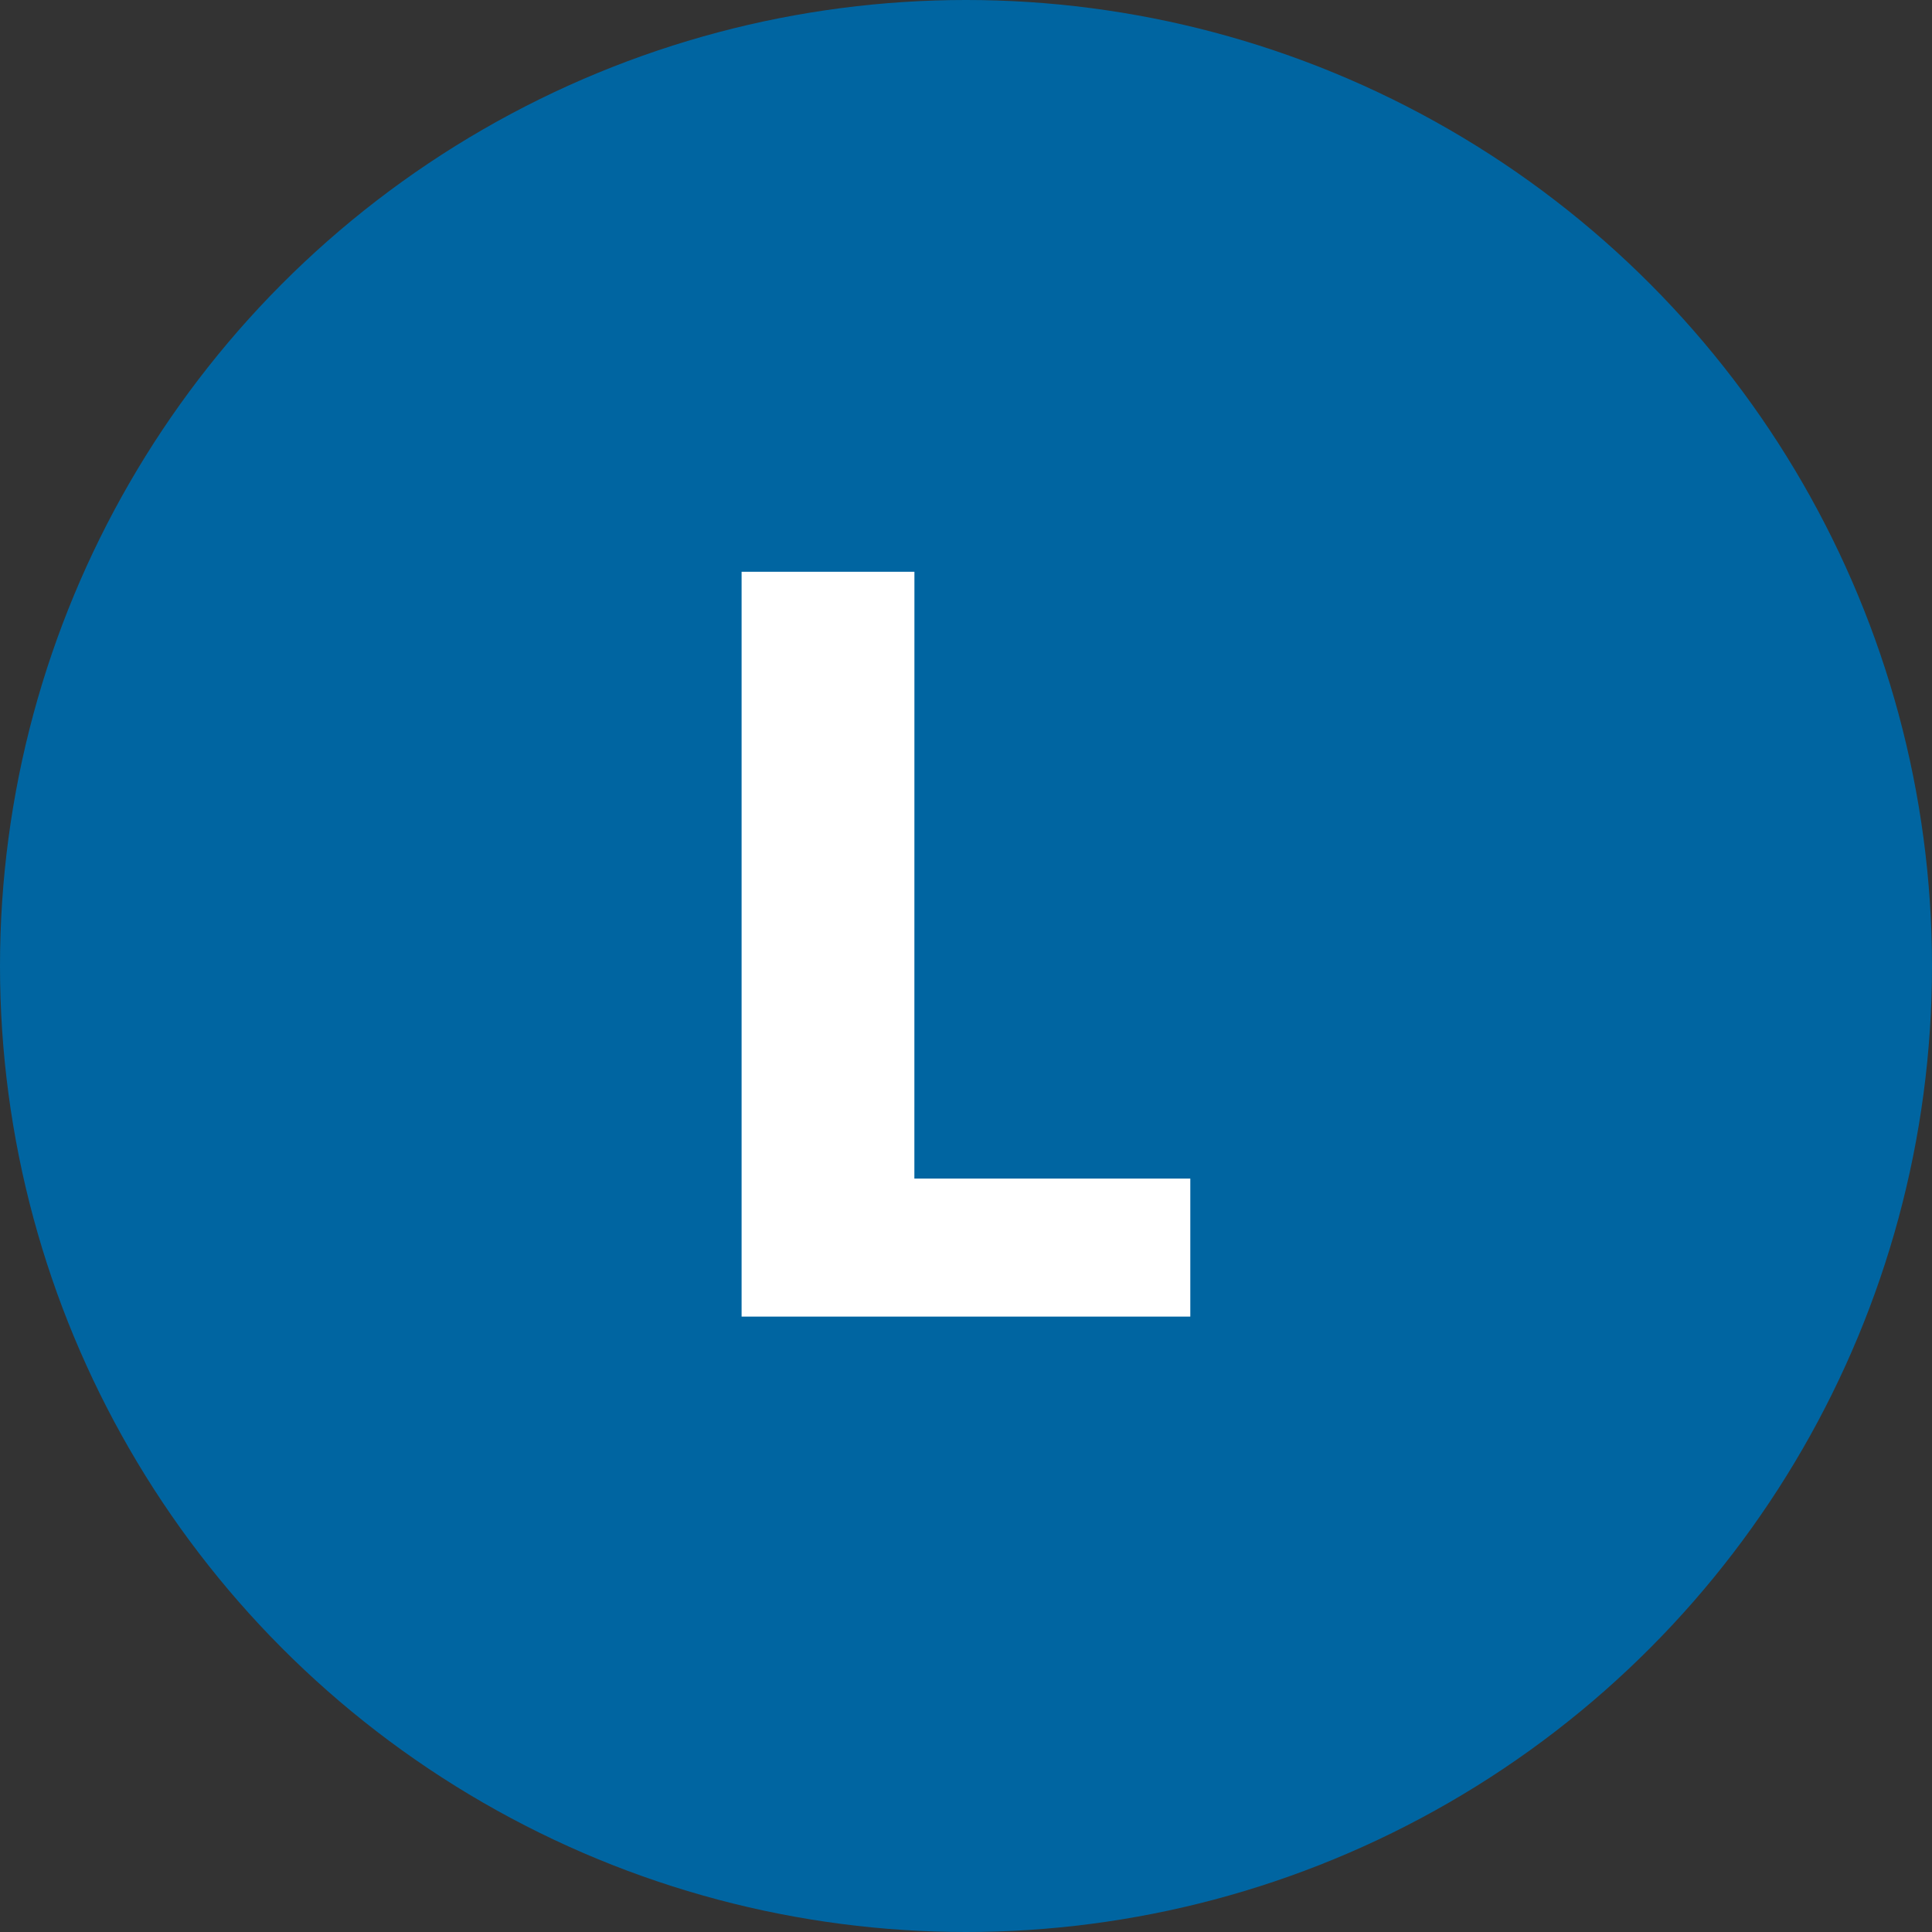
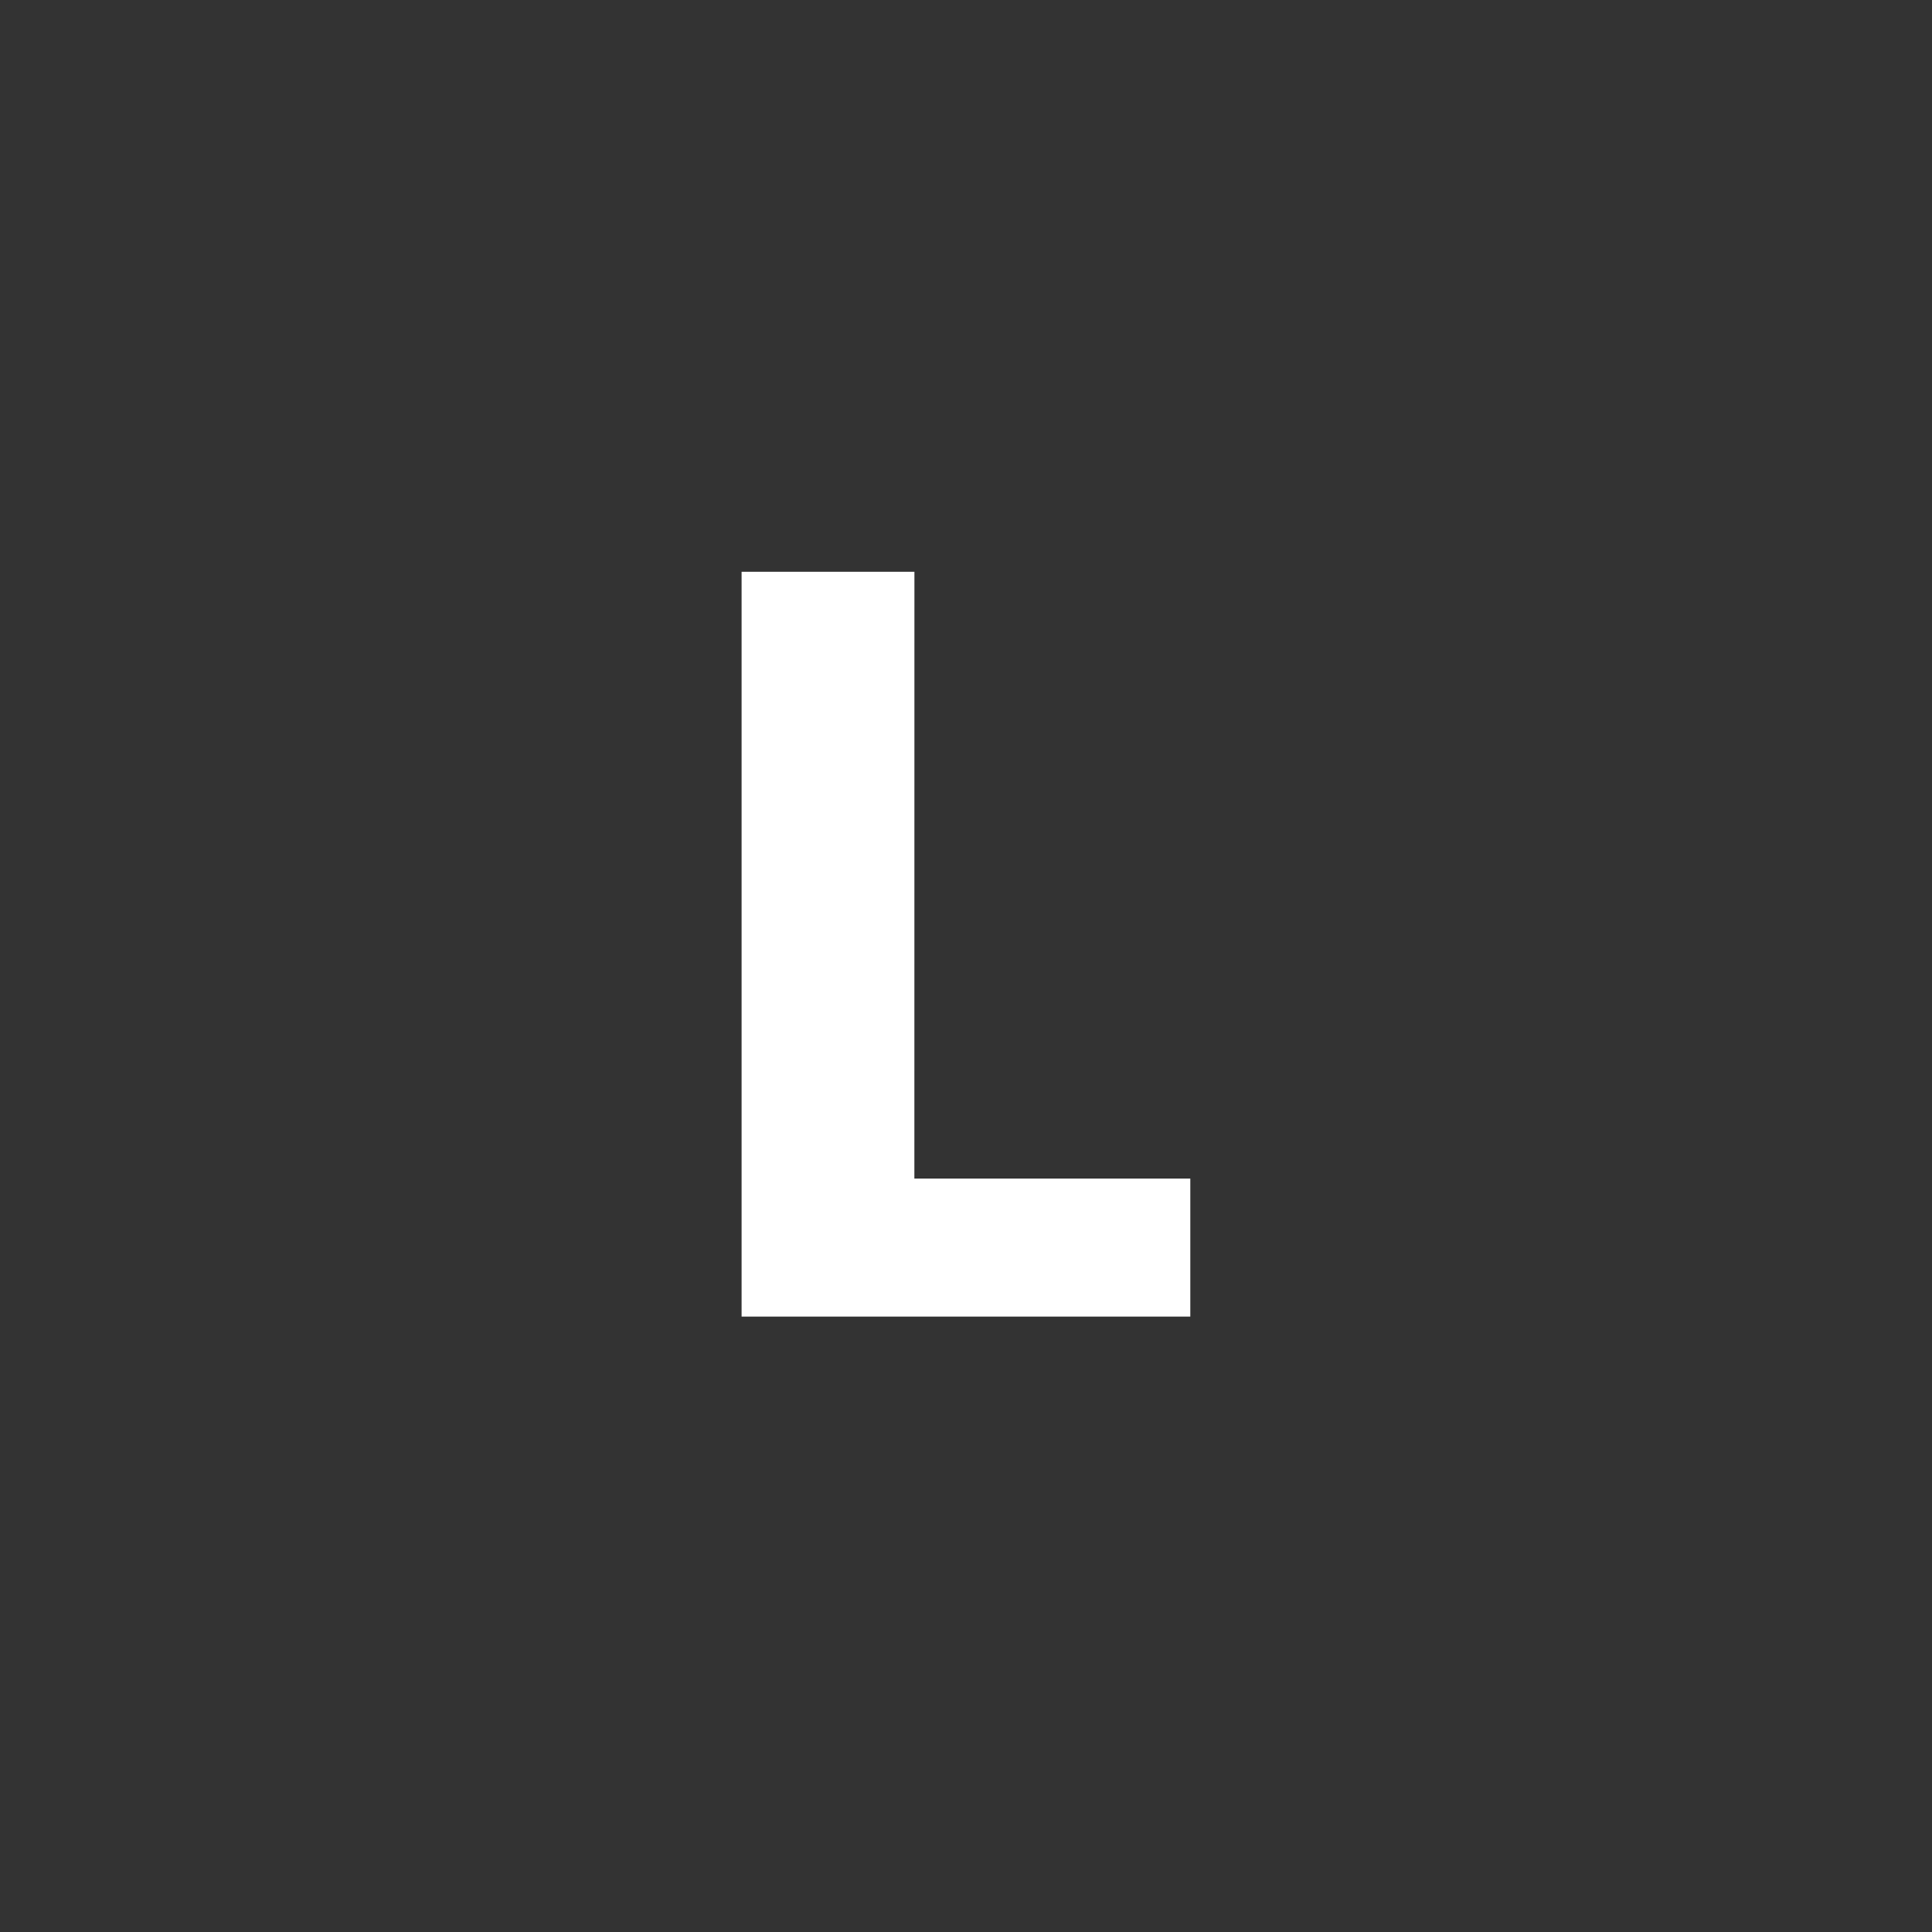
<svg xmlns="http://www.w3.org/2000/svg" width="79.37" height="79.37" viewBox="0 0 79.37 79.37">
  <rect x="0" y="0" width="79.37" height="79.37" fill="#333333" stroke="none" />
  <g transform="translate(39.685 39.685)">
    <g transform="translate(-39.685 -39.685)">
-       <circle cx="39.685" cy="39.685" r="39.685" fill="#0065a1" />
      <path d="M37.564,48.418H48.9v5.67H30.466V23.49h7.1Z" transform="translate(0 0)" fill="#fff" />
    </g>
  </g>
</svg>